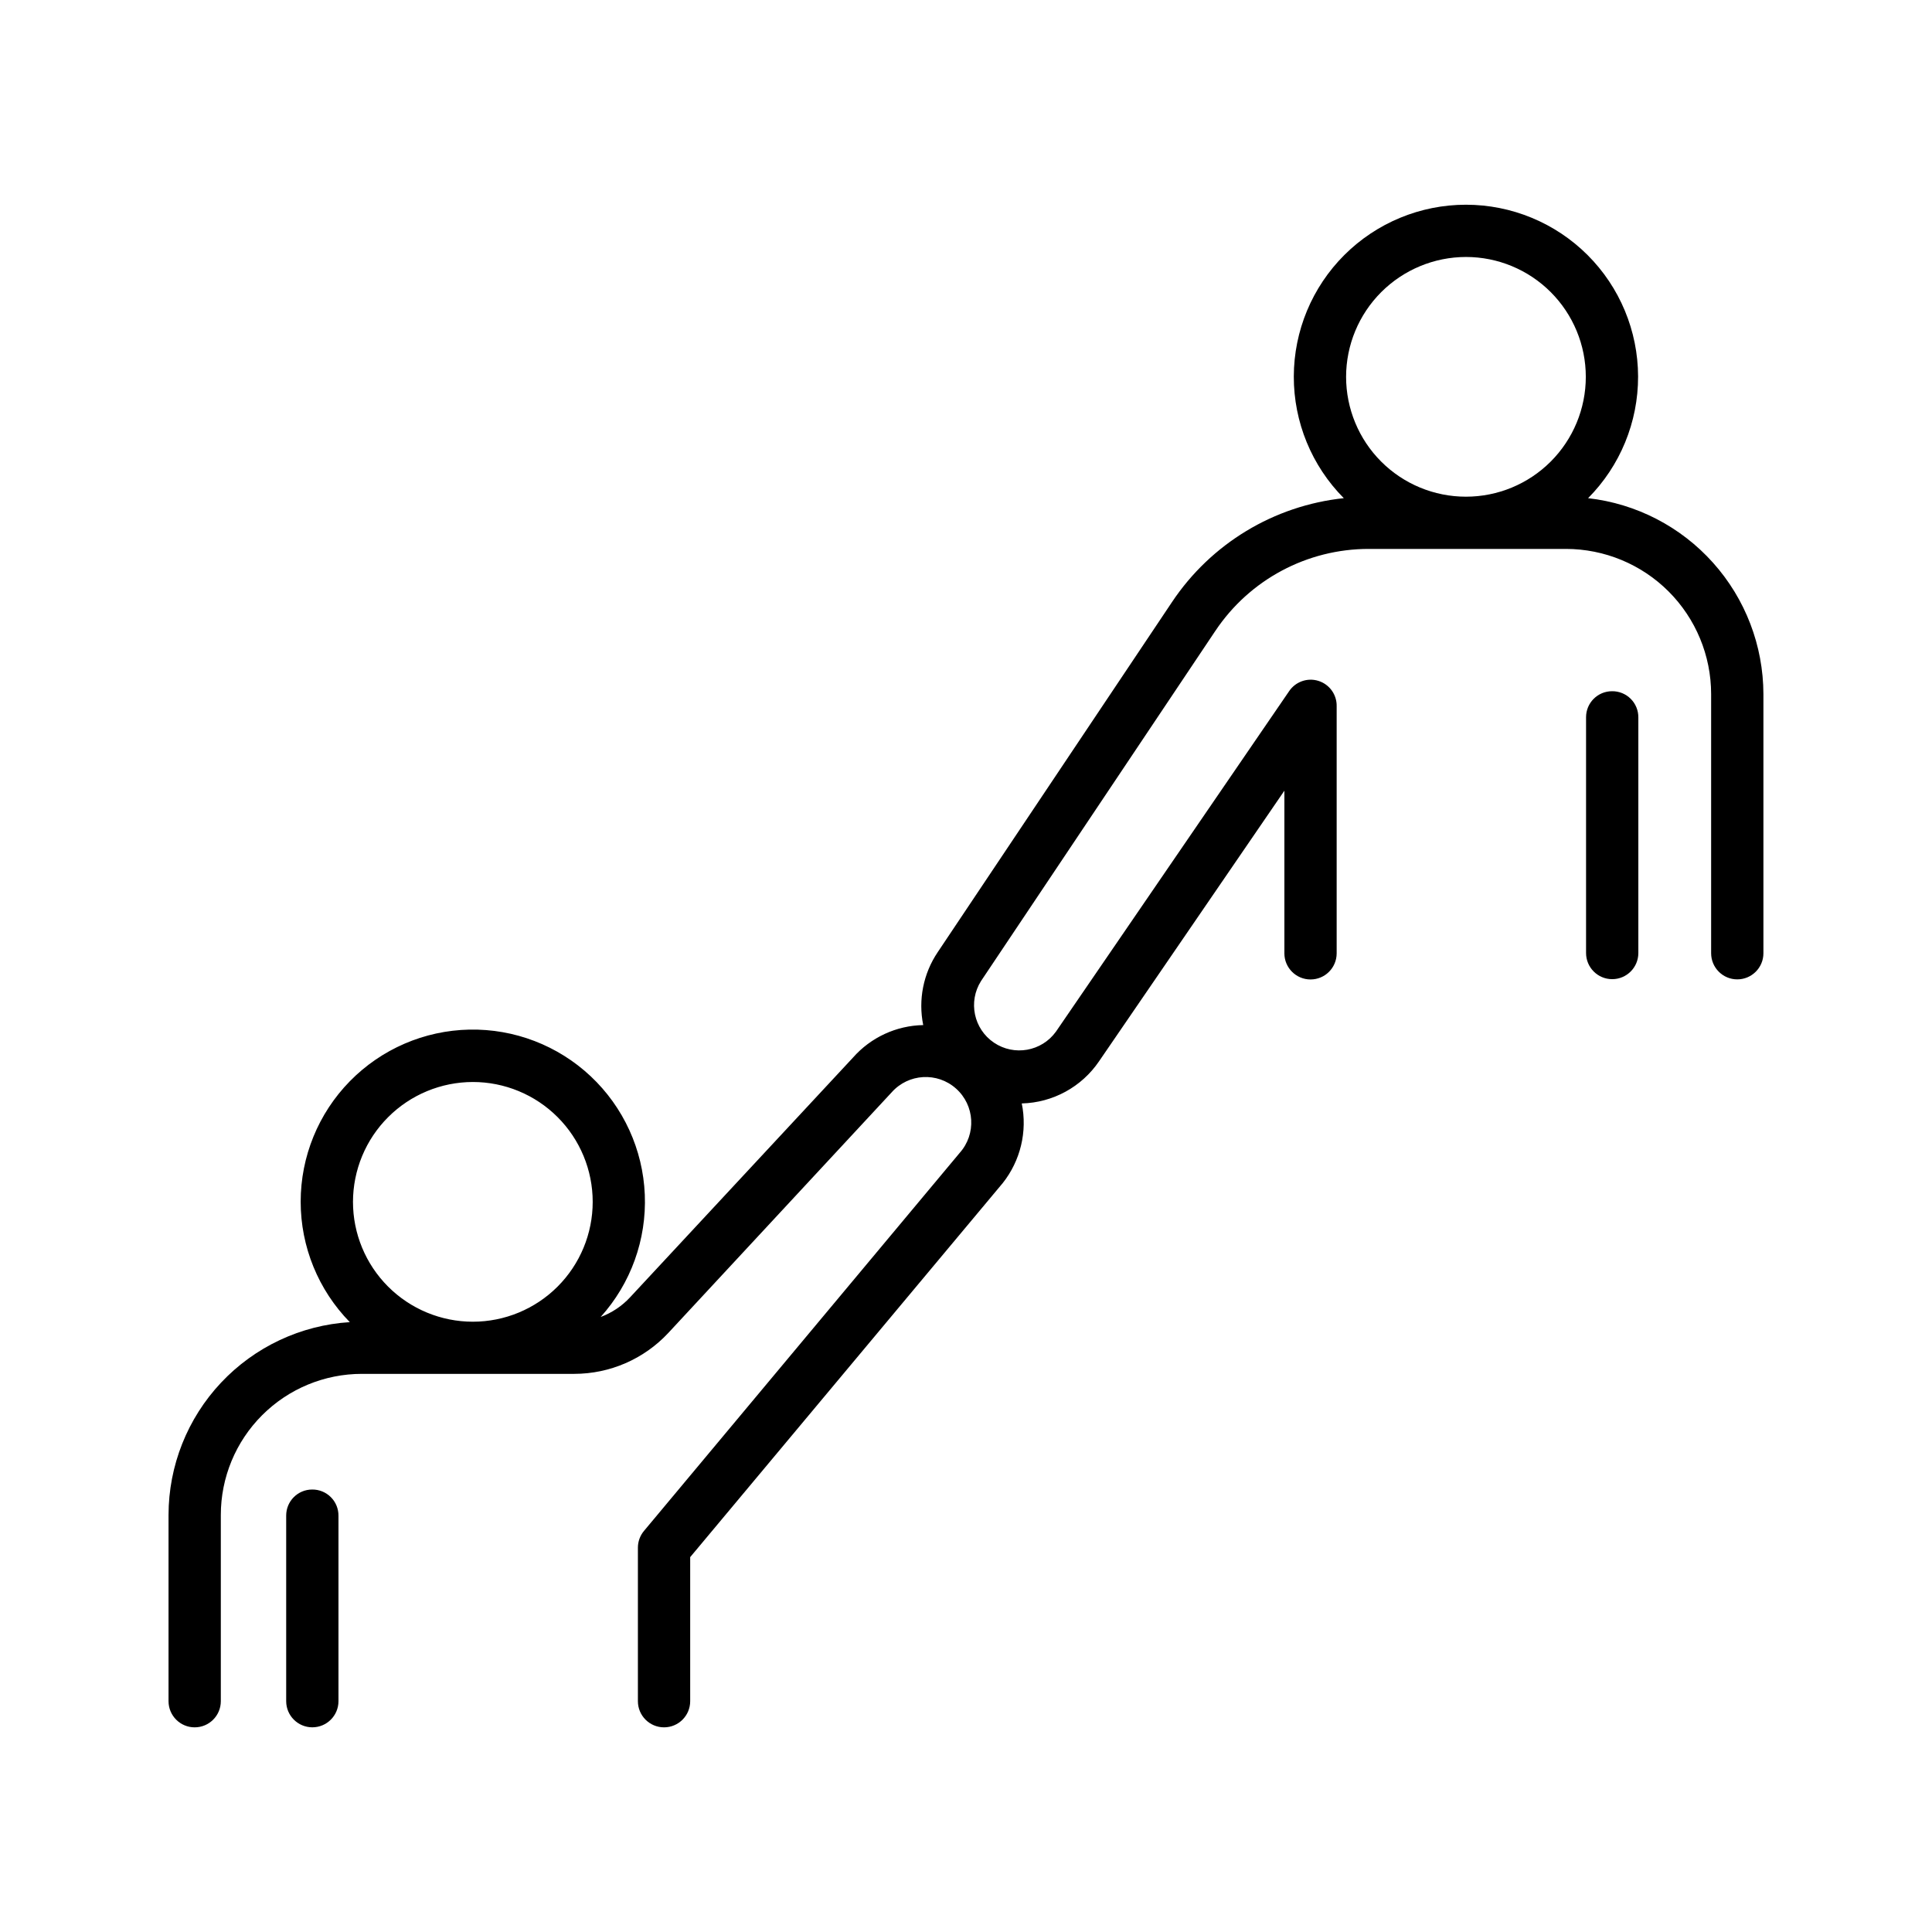
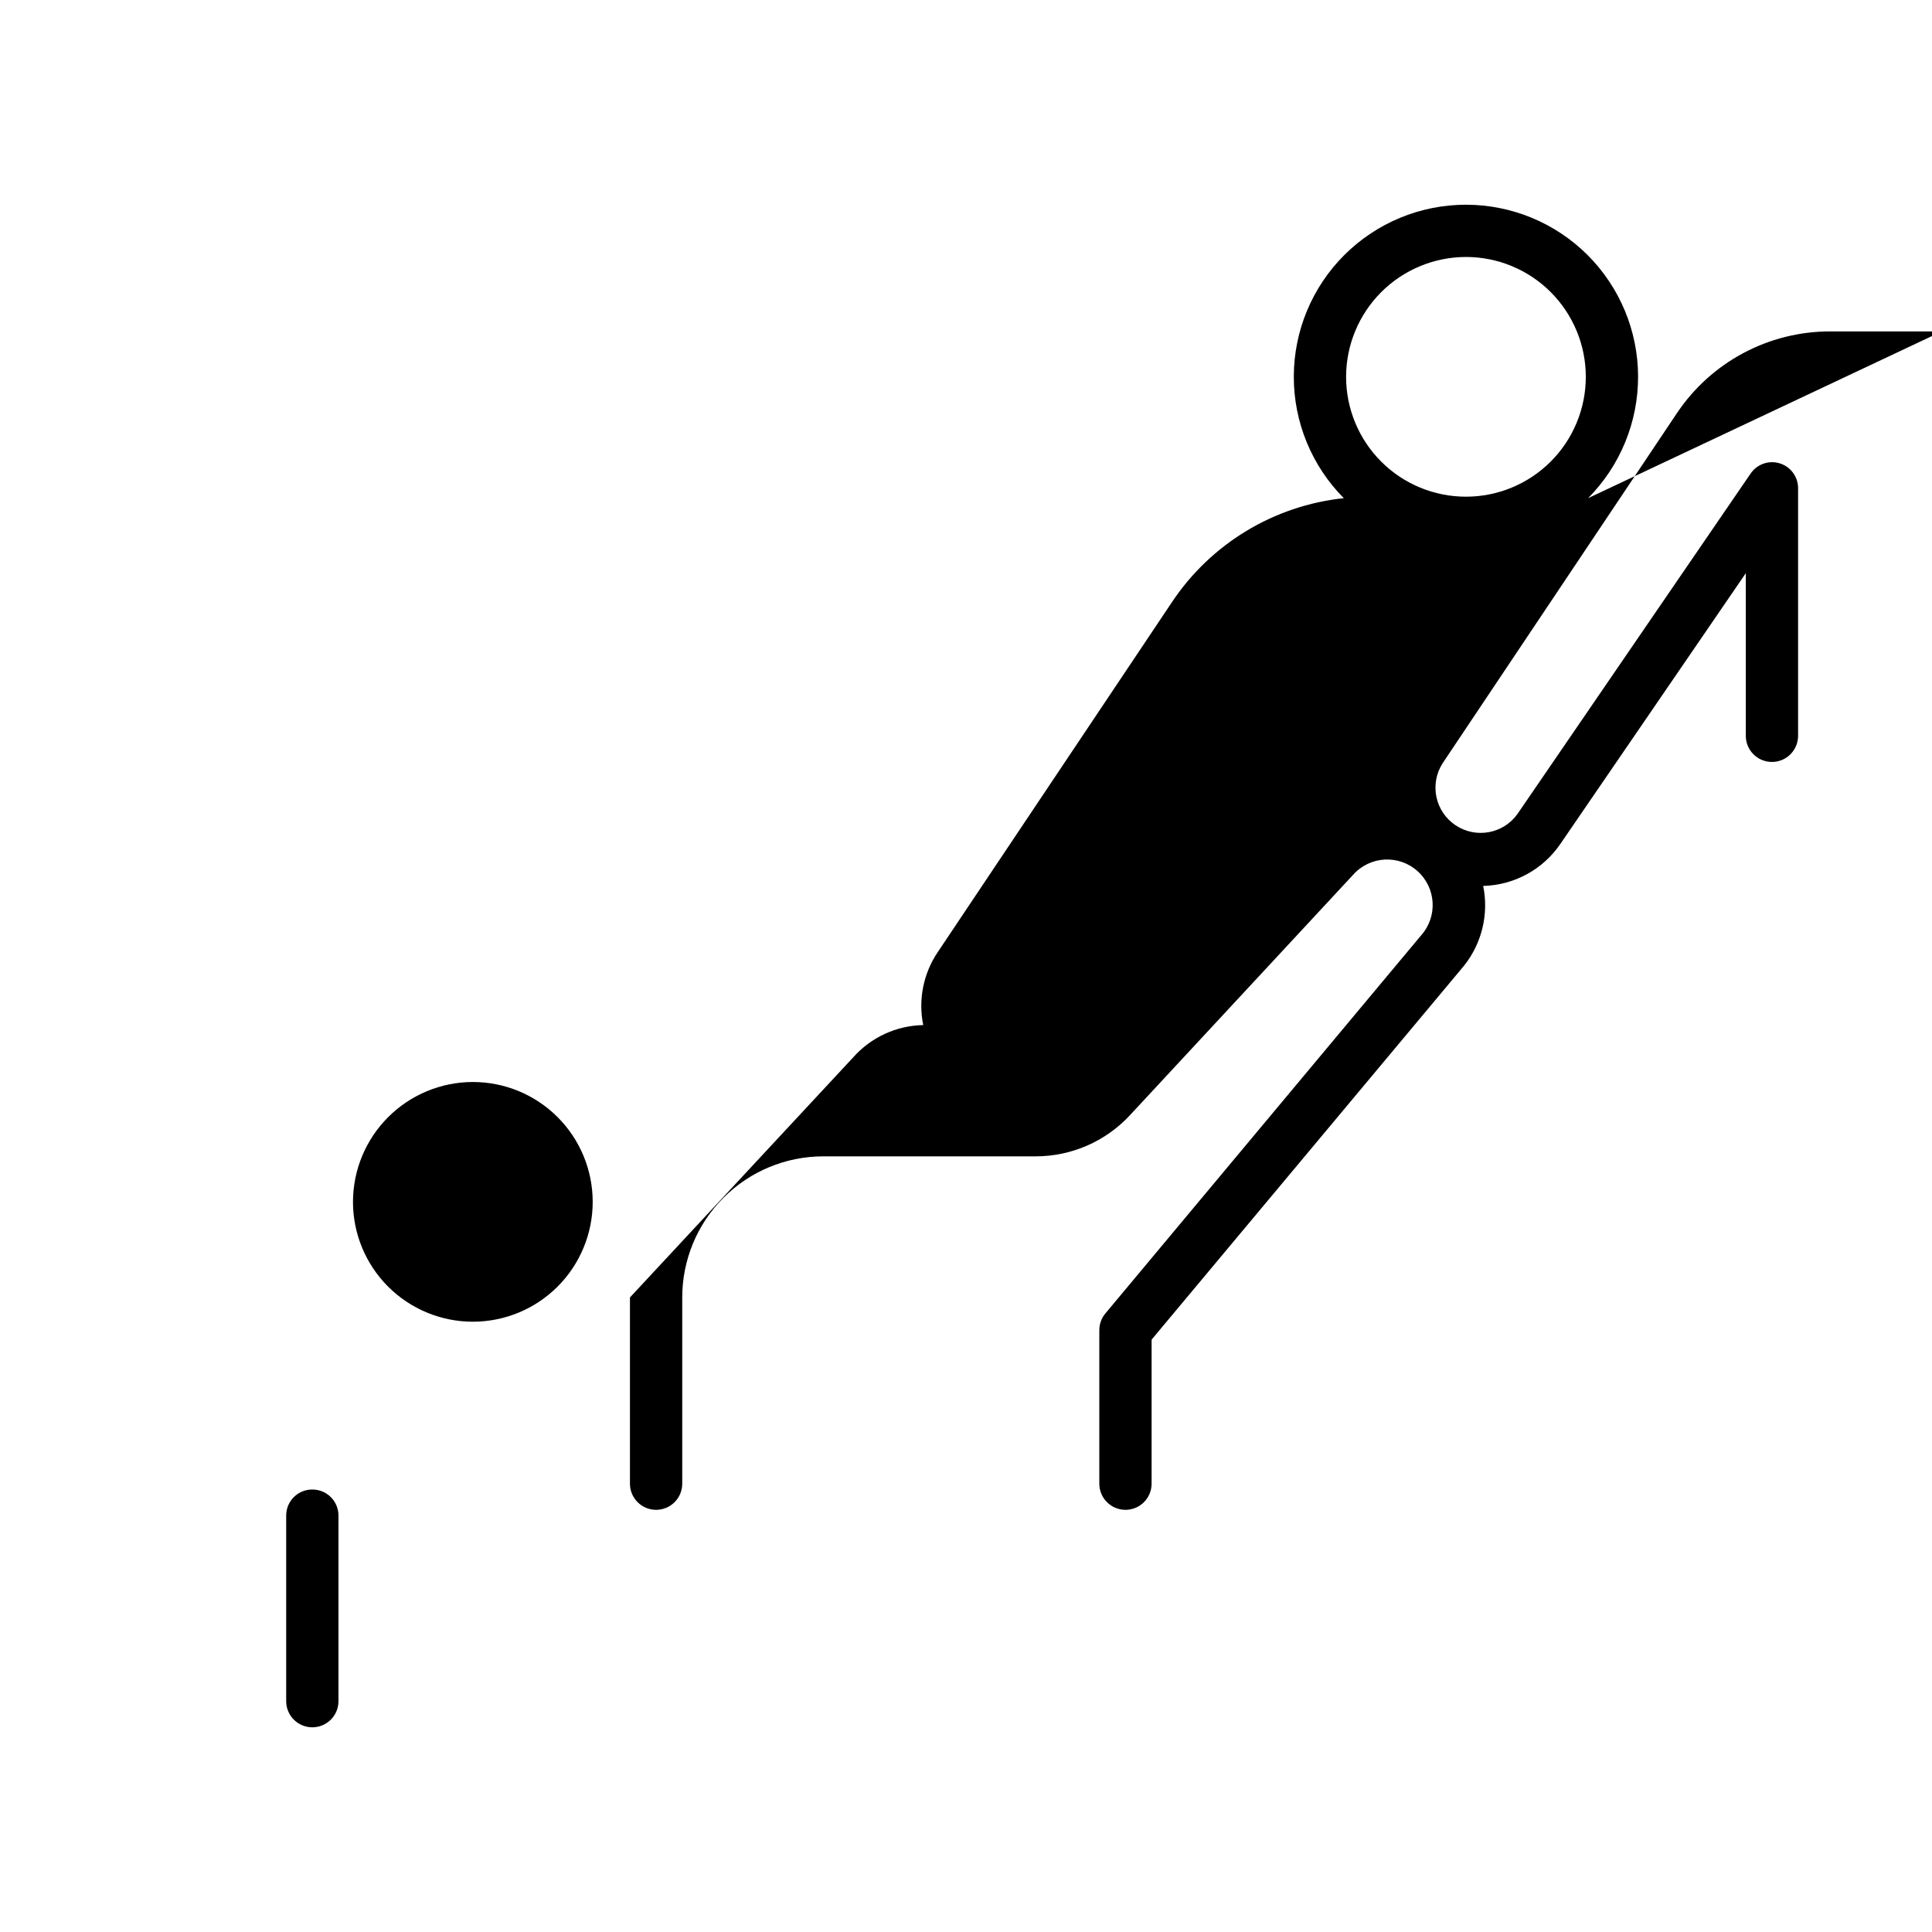
<svg xmlns="http://www.w3.org/2000/svg" fill="#000000" width="800px" height="800px" version="1.1" viewBox="144 144 512 512">
  <g>
    <path d="m226.73 538.74c-3.805 0-6.887 3.086-6.887 6.891v49.199c0 3.824 3.102 6.926 6.926 6.926 3.828 0 6.93-3.102 6.93-6.926v-49.121c0.02-1.855-0.707-3.641-2.019-4.949-1.309-1.312-3.094-2.039-4.949-2.019z" />
-     <path d="m564.86 276.02c8.512-8.574 13.277-20.172 13.25-32.254-0.031-12.078-4.848-23.656-13.398-32.188-8.555-8.531-20.141-13.324-32.223-13.324-12.078 0-23.668 4.793-32.219 13.324s-13.371 20.109-13.398 32.188c-0.027 12.082 4.738 23.68 13.25 32.254-18.52 1.961-35.207 12.055-45.539 27.551l-62.09 92.781c-3.809 5.664-5.188 12.617-3.828 19.305-7.133 0.137-13.879 3.254-18.598 8.602l-59.121 63.578c-2.148 2.305-4.809 4.074-7.762 5.176 7.988-8.867 12.191-20.508 11.695-32.434-0.492-11.922-5.641-23.18-14.336-31.355-8.695-8.172-20.25-12.613-32.18-12.367-11.934 0.246-23.293 5.156-31.648 13.684-8.352 8.523-13.031 19.98-13.031 31.918-0.004 11.934 4.672 23.395 13.02 31.922-13 0.816-25.203 6.555-34.129 16.047-8.922 9.492-13.895 22.023-13.91 35.051v49.359c0 3.824 3.102 6.926 6.926 6.926 3.828 0 6.93-3.102 6.93-6.926v-49.359c0-9.918 3.938-19.426 10.953-26.438 7.012-7.016 16.52-10.953 26.438-10.953h56.277c9.441-0.004 18.461-3.922 24.902-10.824l59.23-63.805c4.434-4.973 12.062-5.414 17.035-0.977 4.977 4.434 5.414 12.062 0.98 17.035l-83.672 100.19c-1.043 1.246-1.613 2.816-1.613 4.438v40.691c0 3.824 3.102 6.926 6.93 6.926 3.824 0 6.926-3.102 6.926-6.926v-38.18l81.949-98.074c5.016-5.68 7.273-13.281 6.168-20.773-0.07-0.461-0.148-0.926-0.246-1.387 8.234-0.203 15.863-4.367 20.488-11.18l49.113-71.703v43.098h-0.004c0 3.828 3.102 6.93 6.93 6.93 3.824 0 6.926-3.102 6.926-6.93v-65.465c0.07-3.074-1.902-5.82-4.84-6.734-2.934-0.914-6.117 0.23-7.805 2.797l-61.746 90.156c-3.789 5.254-11.066 6.551-16.438 2.918-5.367-3.629-6.875-10.867-3.41-16.34l62.09-92.781h0.004c9.07-13.586 24.332-21.734 40.668-21.719h52.262-0.004c10.199 0.012 19.973 4.066 27.184 11.273 7.207 7.211 11.262 16.988 11.273 27.184v68.691c0 3.824 3.102 6.926 6.926 6.926 3.828 0 6.93-3.102 6.93-6.926v-68.672c-0.031-12.848-4.781-25.238-13.348-34.812-8.566-9.574-20.352-15.664-33.117-17.113zm-295.55 154.72c8.422 0 16.504 3.348 22.457 9.305 5.957 5.957 9.305 14.035 9.305 22.461 0 8.422-3.348 16.5-9.305 22.457-5.953 5.957-14.035 9.305-22.457 9.305-8.426 0-16.504-3.348-22.461-9.305-5.957-5.957-9.305-14.035-9.305-22.457 0.012-8.422 3.359-16.496 9.316-22.449 5.953-5.957 14.027-9.305 22.449-9.316zm263.18-218.64c8.426 0 16.504 3.348 22.461 9.305 5.957 5.957 9.305 14.035 9.305 22.461 0 8.422-3.348 16.504-9.305 22.461-5.957 5.957-14.035 9.301-22.461 9.301s-16.504-3.344-22.461-9.301c-5.957-5.957-9.301-14.039-9.301-22.461 0.008-8.422 3.359-16.496 9.312-22.449 5.957-5.953 14.027-9.305 22.449-9.316z" />
-     <path d="m571.21 327.18c-3.805 0-6.887 3.082-6.887 6.887v62.492c0 3.828 3.102 6.93 6.926 6.93 3.828 0 6.93-3.102 6.93-6.93v-62.422c0.016-1.855-0.711-3.637-2.023-4.945-1.309-1.309-3.094-2.035-4.945-2.012z" />
+     <path d="m564.86 276.02c8.512-8.574 13.277-20.172 13.25-32.254-0.031-12.078-4.848-23.656-13.398-32.188-8.555-8.531-20.141-13.324-32.223-13.324-12.078 0-23.668 4.793-32.219 13.324s-13.371 20.109-13.398 32.188c-0.027 12.082 4.738 23.68 13.25 32.254-18.52 1.961-35.207 12.055-45.539 27.551l-62.09 92.781c-3.809 5.664-5.188 12.617-3.828 19.305-7.133 0.137-13.879 3.254-18.598 8.602l-59.121 63.578v49.359c0 3.824 3.102 6.926 6.926 6.926 3.828 0 6.93-3.102 6.93-6.926v-49.359c0-9.918 3.938-19.426 10.953-26.438 7.012-7.016 16.52-10.953 26.438-10.953h56.277c9.441-0.004 18.461-3.922 24.902-10.824l59.23-63.805c4.434-4.973 12.062-5.414 17.035-0.977 4.977 4.434 5.414 12.062 0.98 17.035l-83.672 100.19c-1.043 1.246-1.613 2.816-1.613 4.438v40.691c0 3.824 3.102 6.926 6.93 6.926 3.824 0 6.926-3.102 6.926-6.926v-38.18l81.949-98.074c5.016-5.68 7.273-13.281 6.168-20.773-0.07-0.461-0.148-0.926-0.246-1.387 8.234-0.203 15.863-4.367 20.488-11.18l49.113-71.703v43.098h-0.004c0 3.828 3.102 6.93 6.93 6.93 3.824 0 6.926-3.102 6.926-6.93v-65.465c0.07-3.074-1.902-5.82-4.84-6.734-2.934-0.914-6.117 0.23-7.805 2.797l-61.746 90.156c-3.789 5.254-11.066 6.551-16.438 2.918-5.367-3.629-6.875-10.867-3.41-16.34l62.09-92.781h0.004c9.07-13.586 24.332-21.734 40.668-21.719h52.262-0.004c10.199 0.012 19.973 4.066 27.184 11.273 7.207 7.211 11.262 16.988 11.273 27.184v68.691c0 3.824 3.102 6.926 6.926 6.926 3.828 0 6.93-3.102 6.93-6.926v-68.672c-0.031-12.848-4.781-25.238-13.348-34.812-8.566-9.574-20.352-15.664-33.117-17.113zm-295.55 154.72c8.422 0 16.504 3.348 22.457 9.305 5.957 5.957 9.305 14.035 9.305 22.461 0 8.422-3.348 16.5-9.305 22.457-5.953 5.957-14.035 9.305-22.457 9.305-8.426 0-16.504-3.348-22.461-9.305-5.957-5.957-9.305-14.035-9.305-22.457 0.012-8.422 3.359-16.496 9.316-22.449 5.953-5.957 14.027-9.305 22.449-9.316zm263.18-218.64c8.426 0 16.504 3.348 22.461 9.305 5.957 5.957 9.305 14.035 9.305 22.461 0 8.422-3.348 16.504-9.305 22.461-5.957 5.957-14.035 9.301-22.461 9.301s-16.504-3.344-22.461-9.301c-5.957-5.957-9.301-14.039-9.301-22.461 0.008-8.422 3.359-16.496 9.312-22.449 5.957-5.953 14.027-9.305 22.449-9.316z" />
  </g>
</svg>